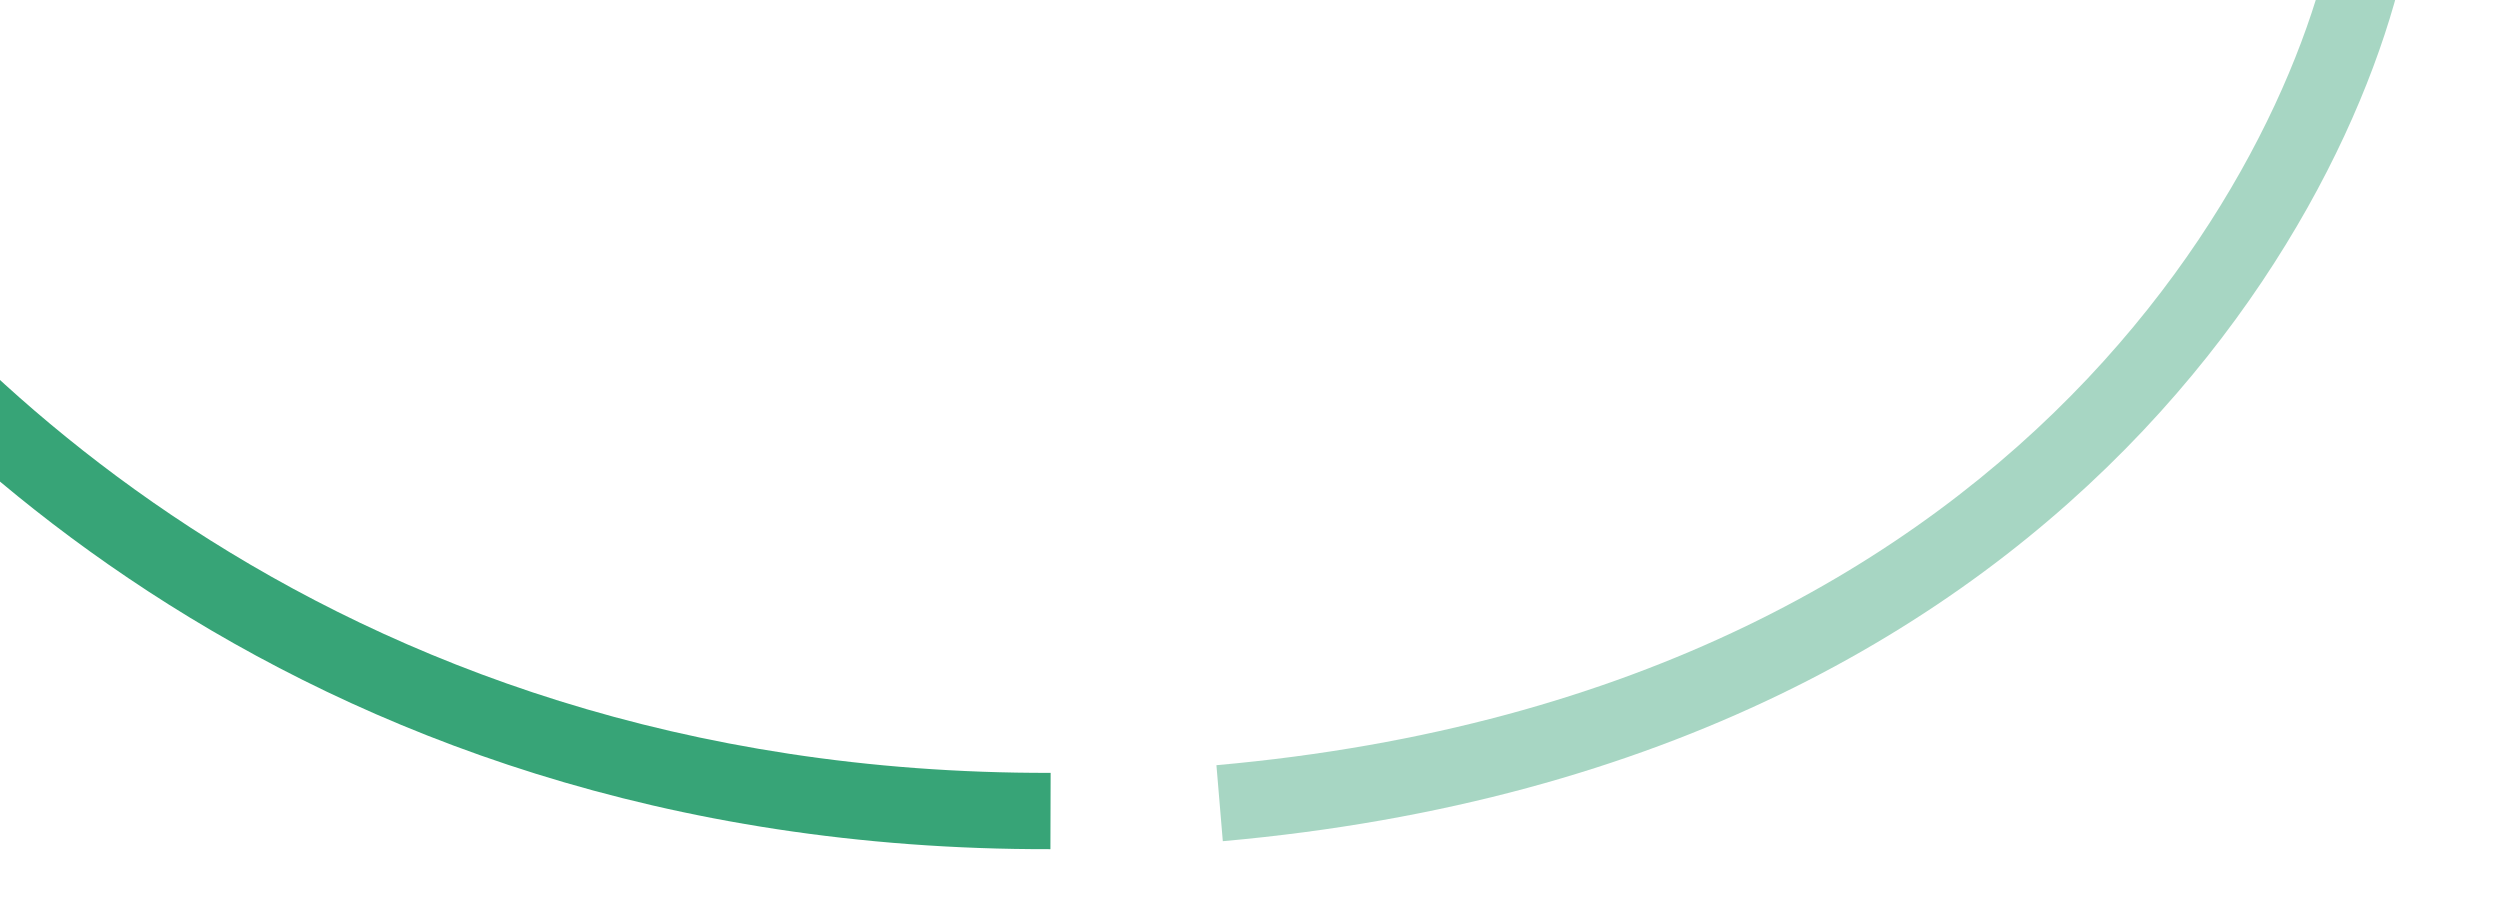
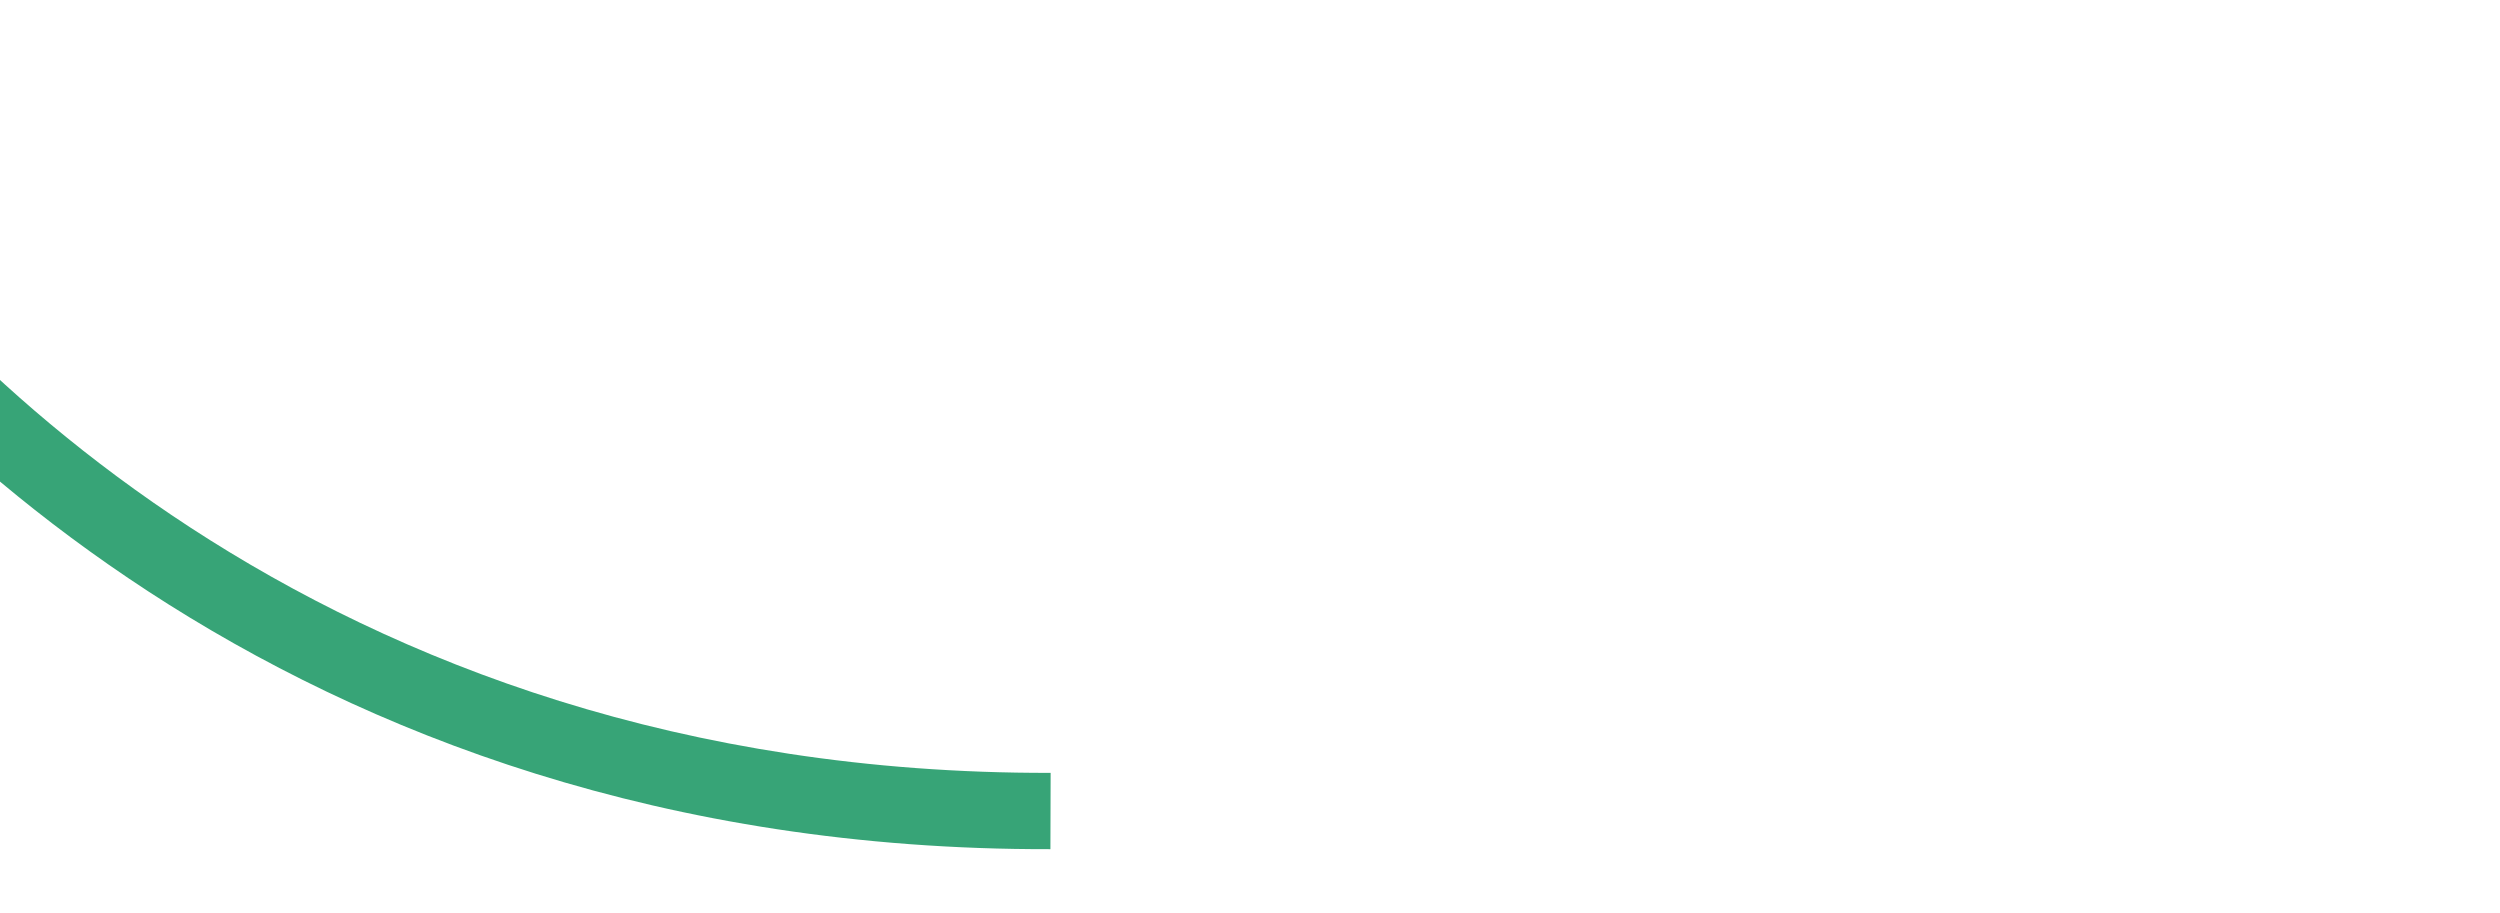
<svg xmlns="http://www.w3.org/2000/svg" width="326" height="119" viewBox="0 0 326 119" fill="none">
  <g clip-path="url(#clip0_3102_2132)">
-     <path fill-rule="evenodd" clip-rule="evenodd" d="M159.455 109.691C274.889 99.397 312.14 18.373 314.956 -13.589L305.044 -14.411C302.609 13.228 268.75 89.96 158.622 99.781L159.455 109.691ZM-34.85 24.33C-18.482 49.743 36.121 110.96 136.974 110.732L137.003 100.782C40.642 101 -11.236 42.575 -26.477 18.912L-34.85 24.33Z" fill="#A7D6C3" />
-   </g>
+     </g>
  <g clip-path="url(#clip1_3102_2132)">
-     <path fill-rule="evenodd" clip-rule="evenodd" d="M159.455 109.691C274.889 99.397 312.14 18.373 314.956 -13.589L305.044 -14.411C302.609 13.228 268.75 89.96 158.622 99.781L159.455 109.691ZM-34.85 24.33C-18.482 49.743 36.121 110.96 136.974 110.732L137.003 100.782C40.642 101 -11.236 42.575 -26.477 18.912L-34.85 24.33Z" fill="#37A477" />
+     <path fill-rule="evenodd" clip-rule="evenodd" d="M159.455 109.691C274.889 99.397 312.14 18.373 314.956 -13.589C302.609 13.228 268.75 89.96 158.622 99.781L159.455 109.691ZM-34.85 24.33C-18.482 49.743 36.121 110.96 136.974 110.732L137.003 100.782C40.642 101 -11.236 42.575 -26.477 18.912L-34.85 24.33Z" fill="#37A477" />
  </g>
  <defs>
    <clipPath id="clip0_3102_2132">
      <rect width="180" height="119" fill="white" transform="matrix(-1 0 0 1 326 0)" />
    </clipPath>
    <clipPath id="clip1_3102_2132">
      <rect width="146" height="119" fill="white" transform="matrix(-1 0 0 1 146 0)" />
    </clipPath>
  </defs>
</svg>